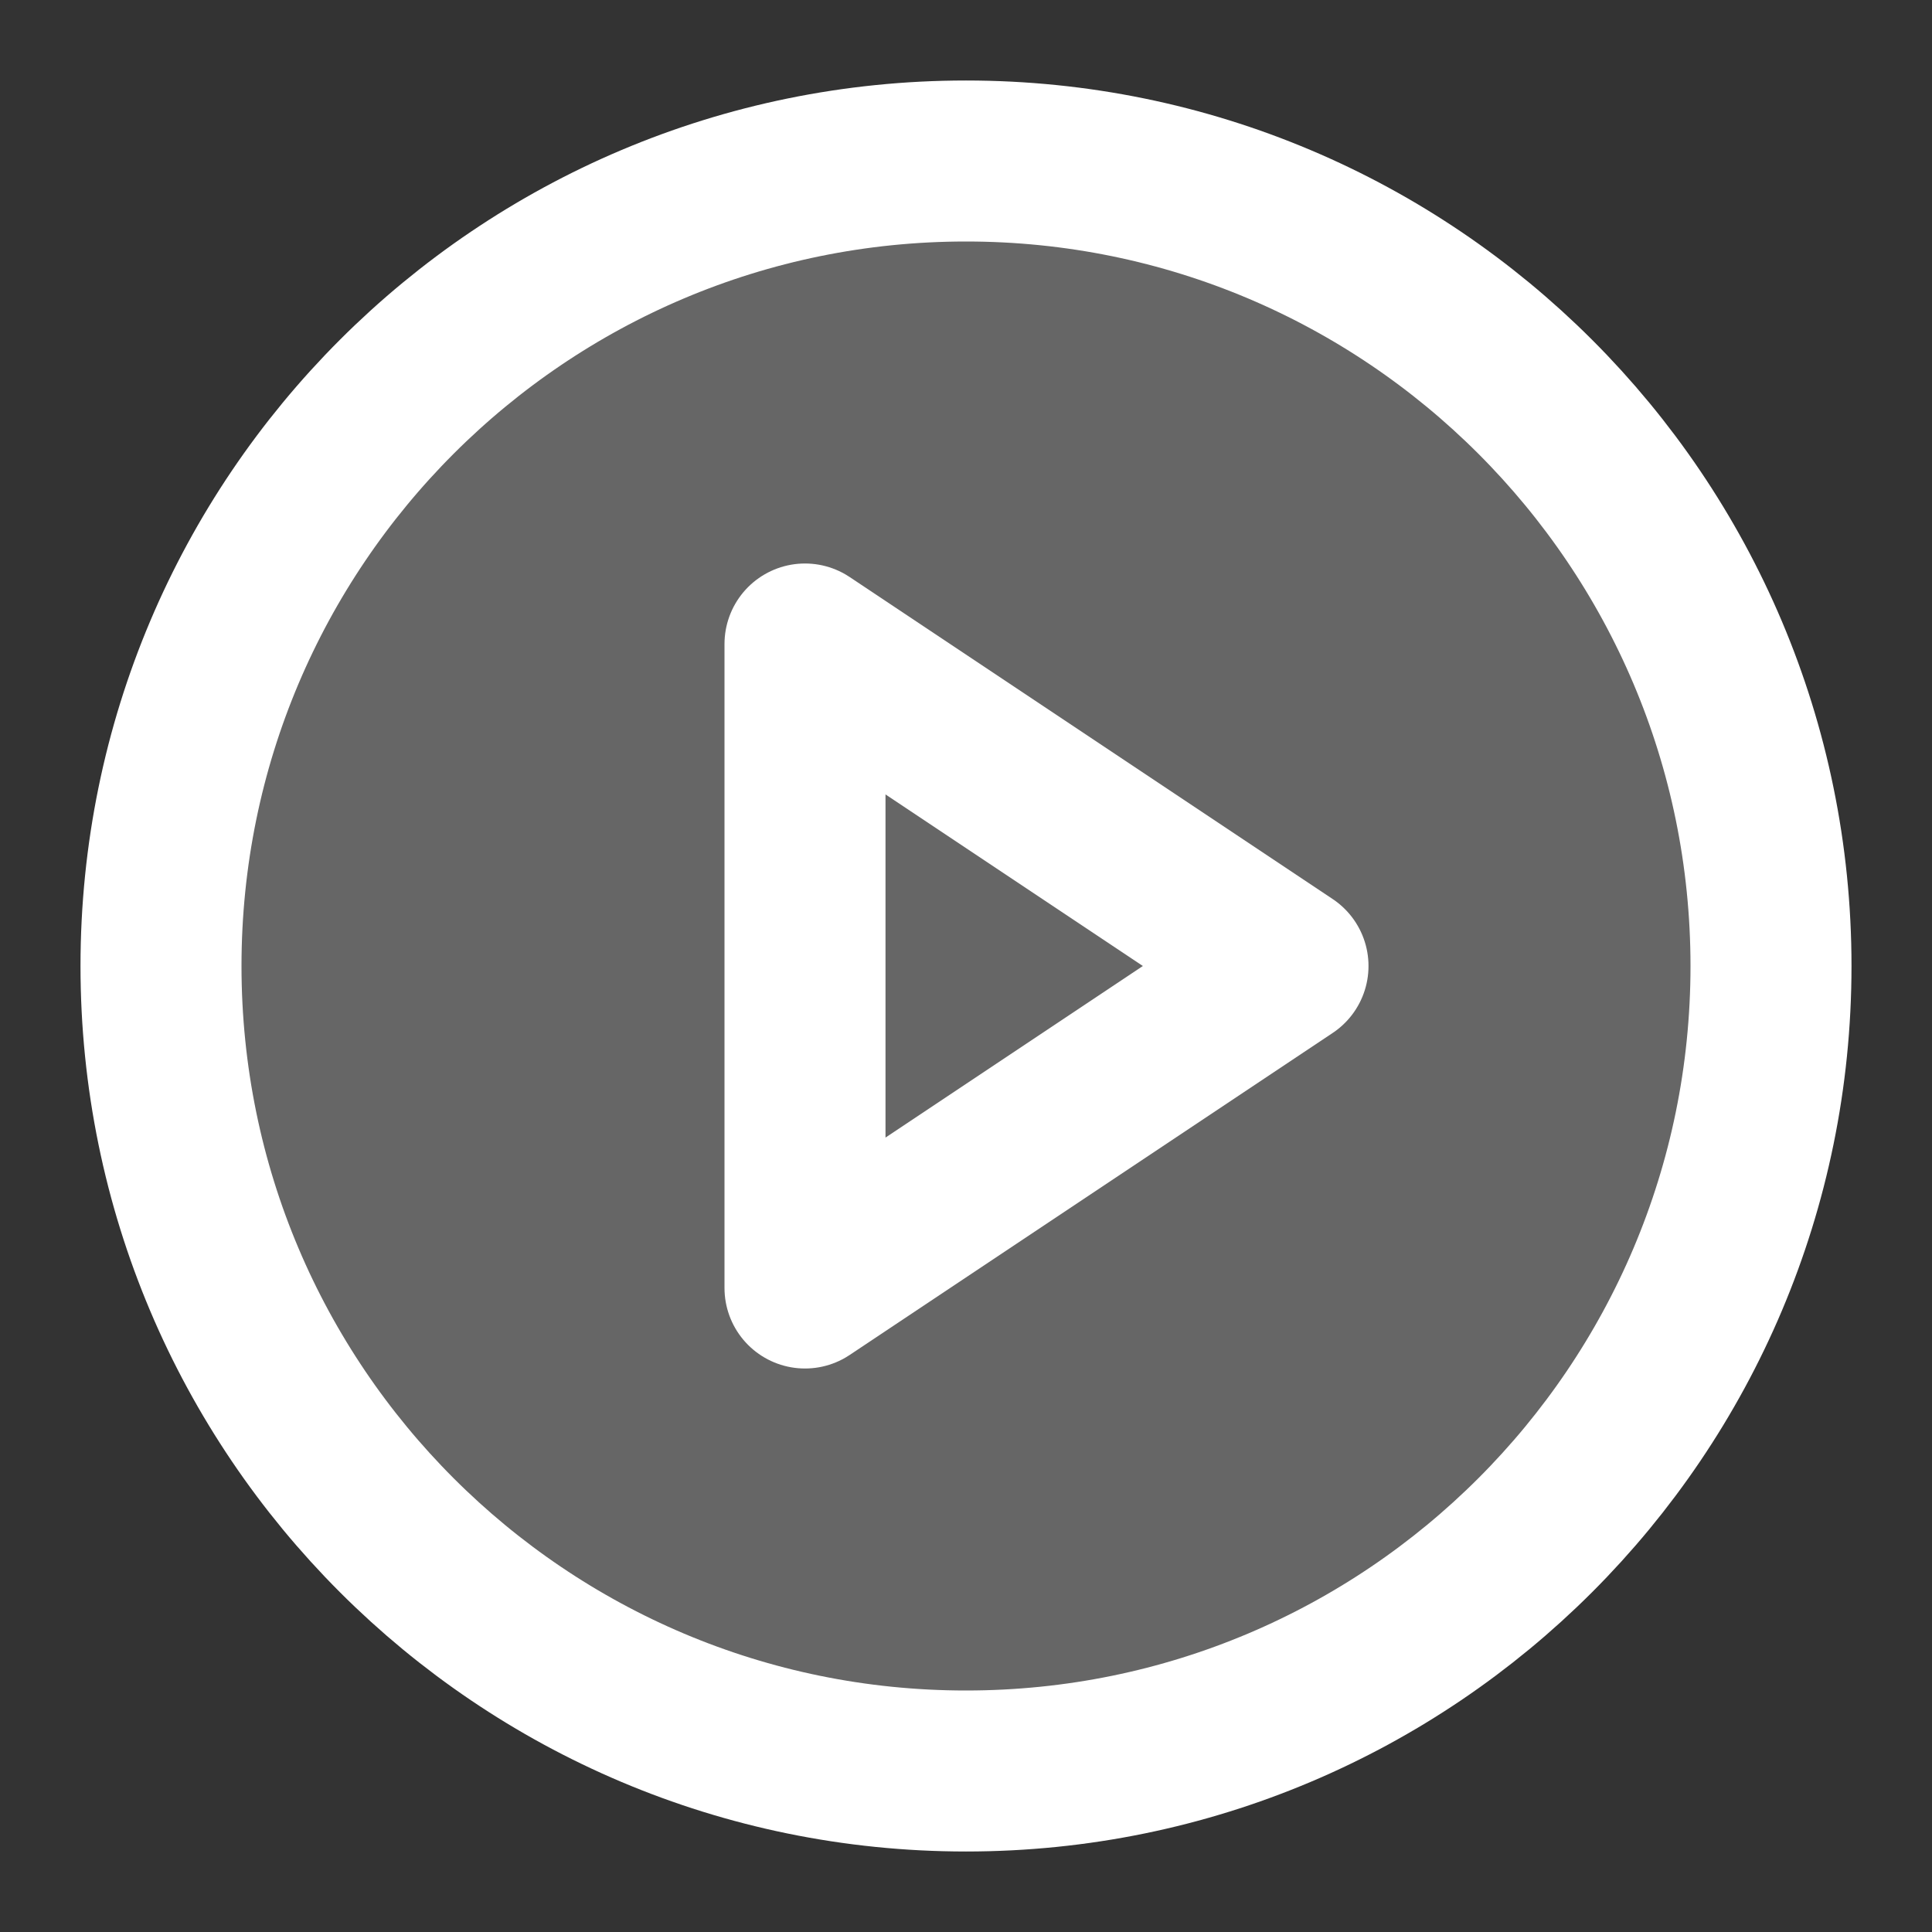
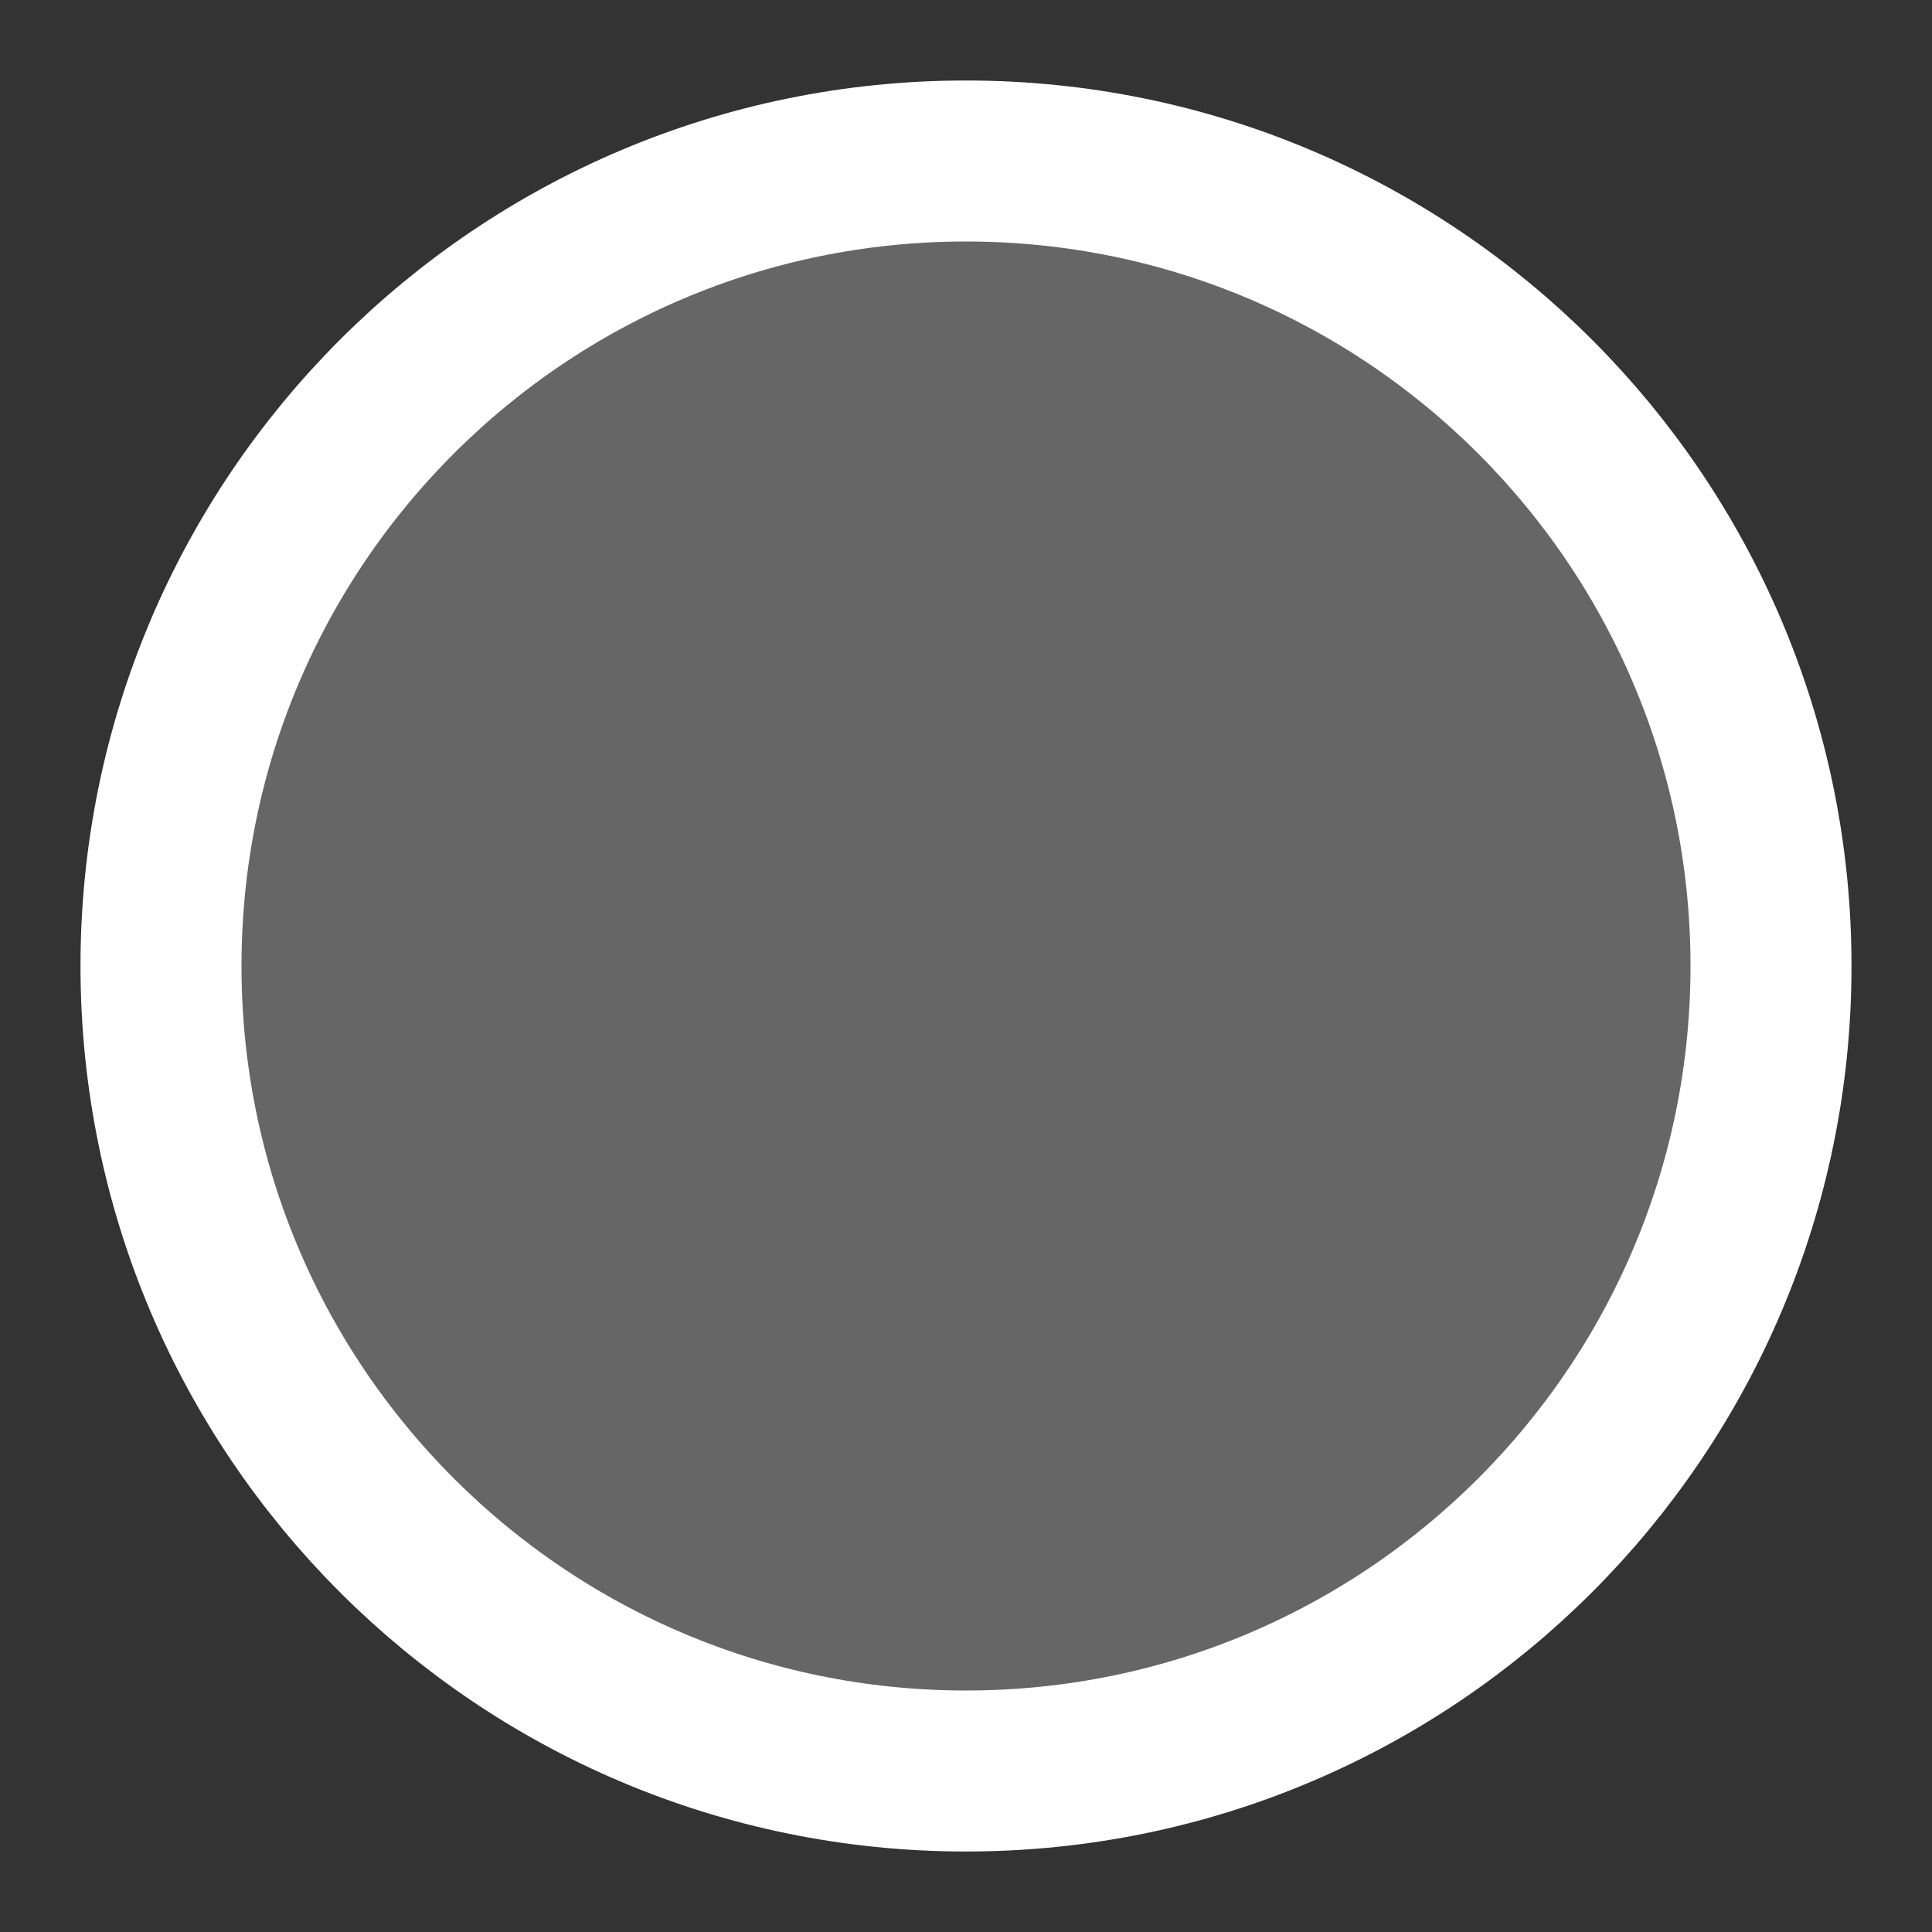
<svg xmlns="http://www.w3.org/2000/svg" width="24" height="24" viewBox="0 0 24 24" fill="none">
  <rect x="0" y="0" width="24" height="24" fill="#333333" stroke="none" />
  <path d="M12 22C17.523 22 22 17.523 22 12C22 6.477 17.523 2 12 2C6.477 2 2 6.477 2 12C2 17.523 6.477 22 12 22Z" fill="white" fill-opacity="0.25" stroke="white" stroke-width="2" stroke-linecap="round" stroke-linejoin="round" />
-   <path d="M10 8L16 12L10 16V8Z" stroke="white" stroke-width="2" stroke-linecap="round" stroke-linejoin="round" />
</svg>